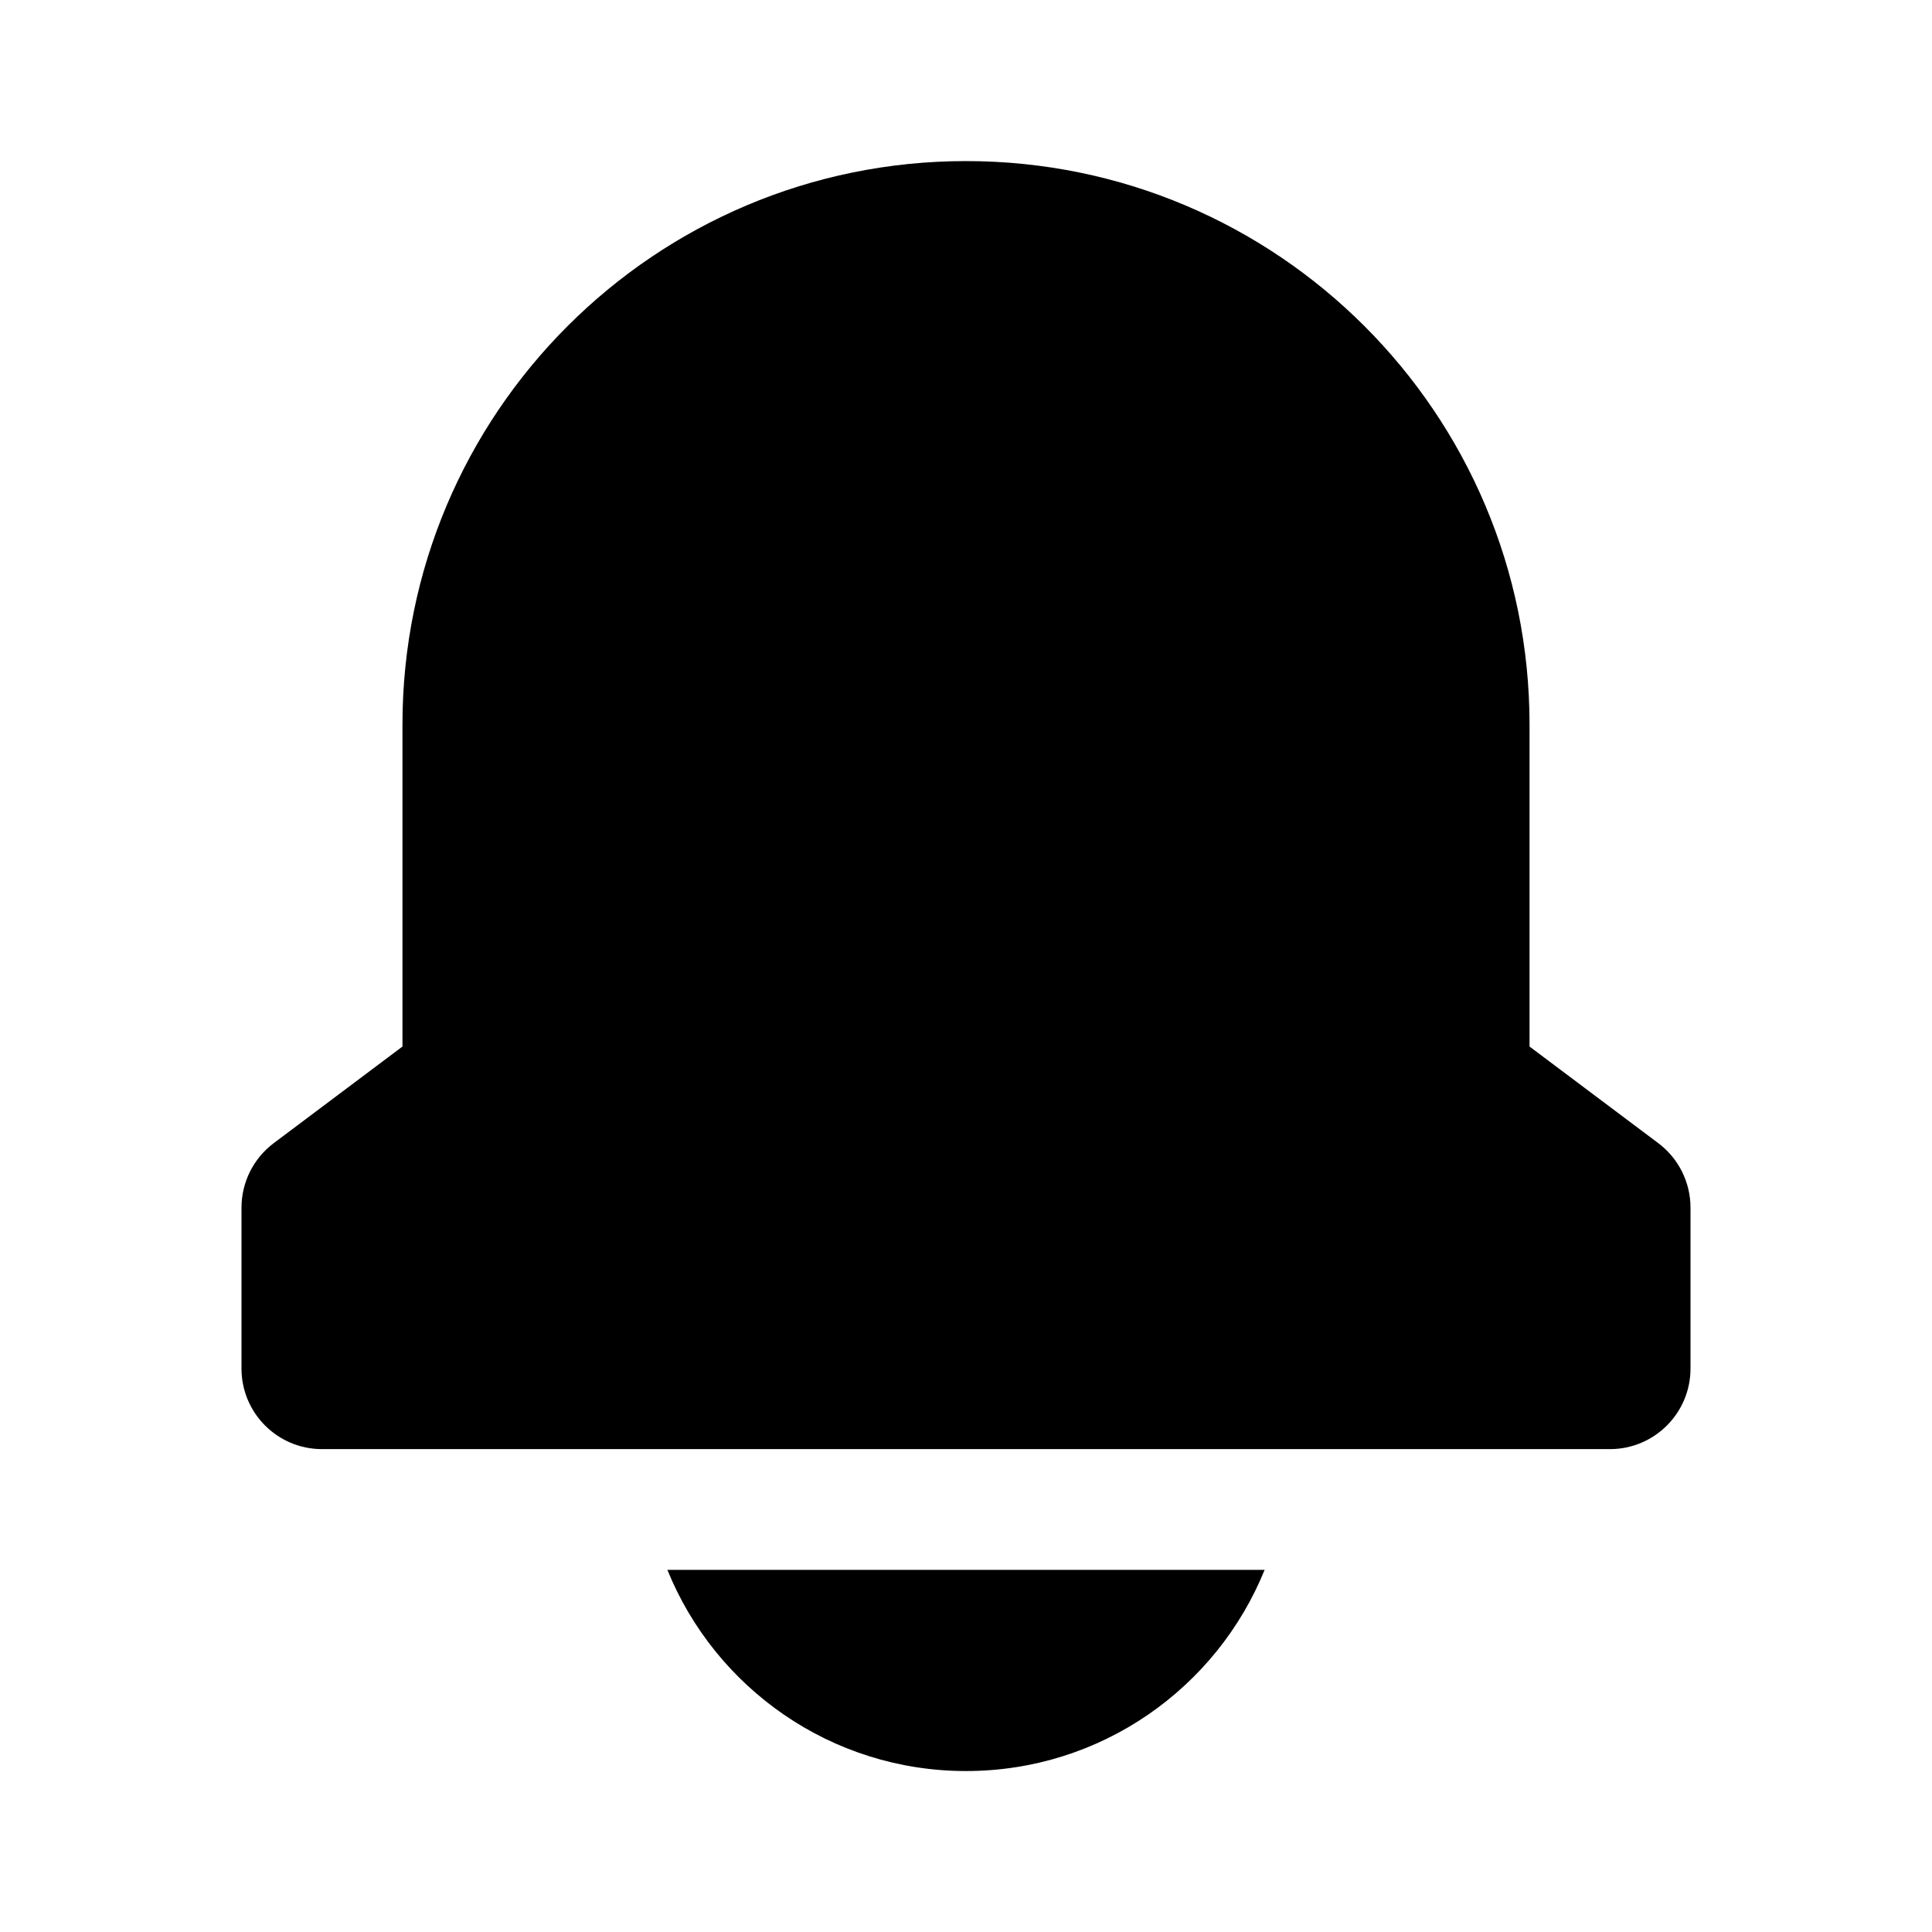
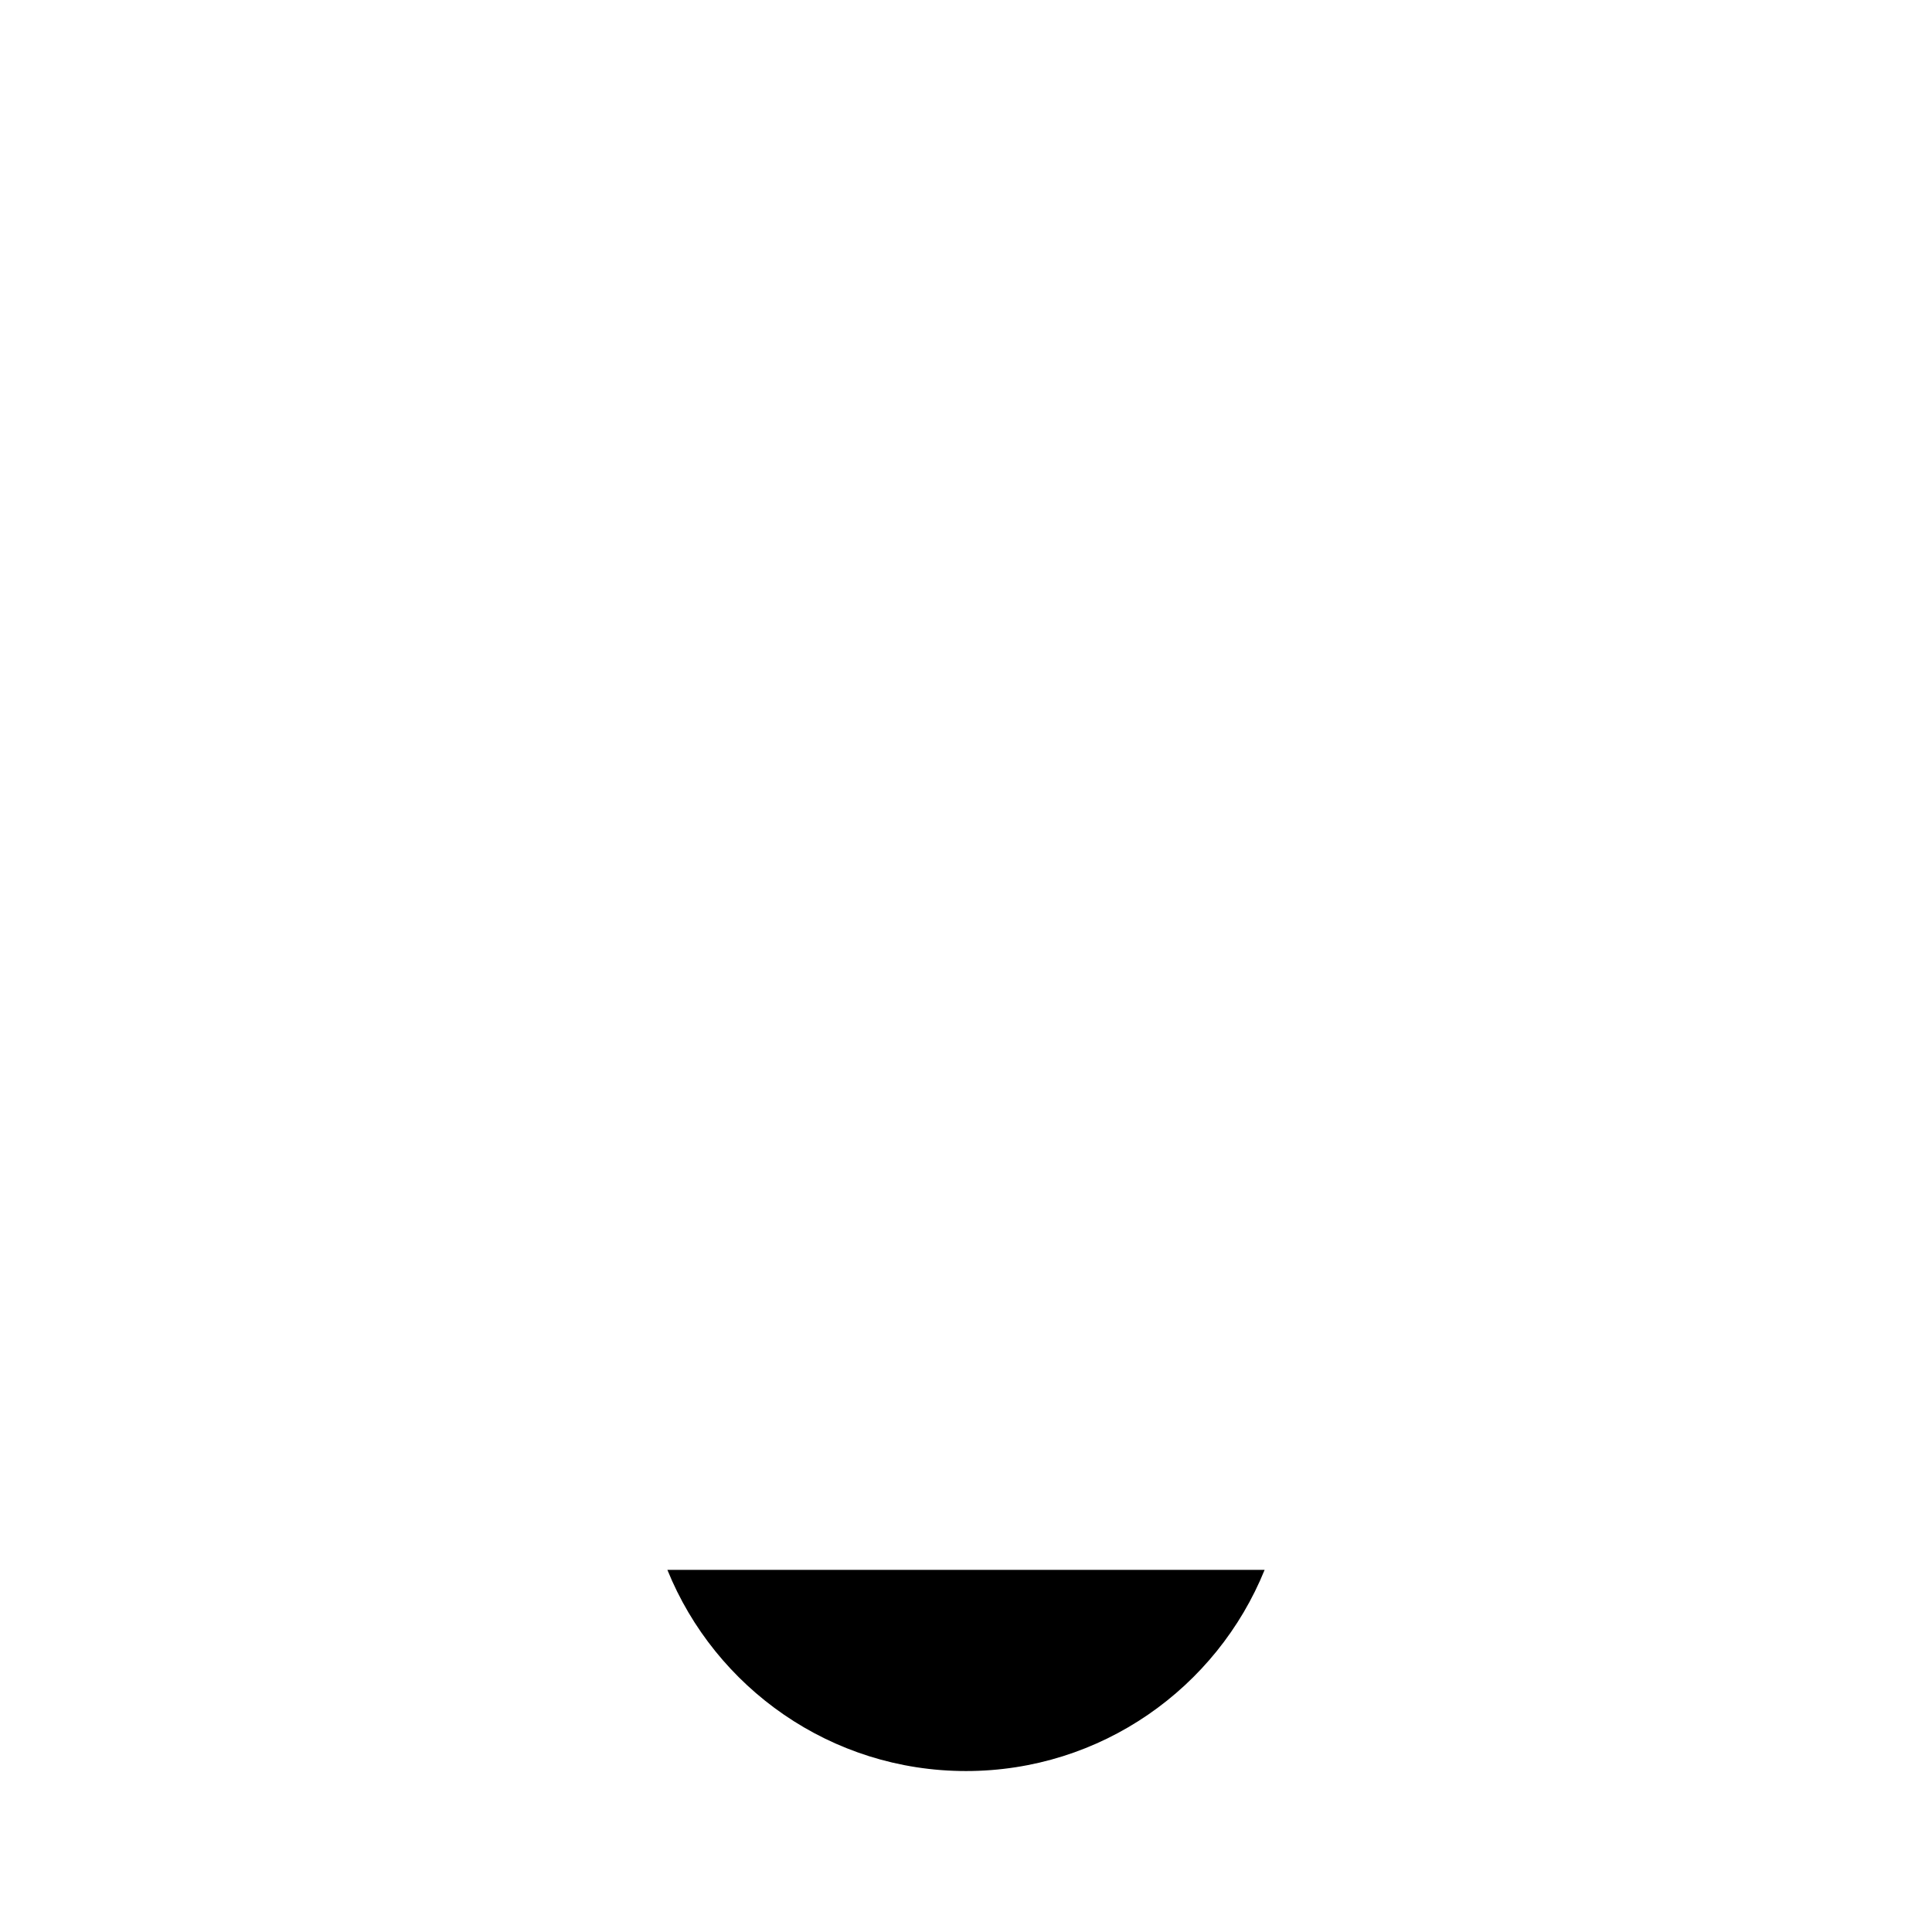
<svg xmlns="http://www.w3.org/2000/svg" width="16" height="16" viewBox="0 0 16 16" fill="none">
  <g clip-path="url(#clip0_3142_9758)">
-     <path d="M8 1.334C10.577 1.334 12.667 3.423 12.667 6.001V8.667L13.733 9.467C13.901 9.593 14 9.791 14 10.001V11.334C14 11.702 13.701 12.001 13.333 12.001H2.667C2.298 12.001 2 11.702 2 11.334V10.001C2 9.791 2.099 9.593 2.267 9.467L3.333 8.667V6.001C3.333 3.423 5.423 1.334 8 1.334Z" fill="black" />
    <path d="M8 14.667C6.881 14.667 5.923 13.978 5.527 13.001H10.473C10.077 13.978 9.119 14.667 8 14.667Z" fill="black" />
  </g>
  <defs>
    <clipPath id="clip0_3142_9758">
      <rect width="13.333" height="13.333" fill="white" transform="translate(1.333 1.334)" />
    </clipPath>
  </defs>
</svg>